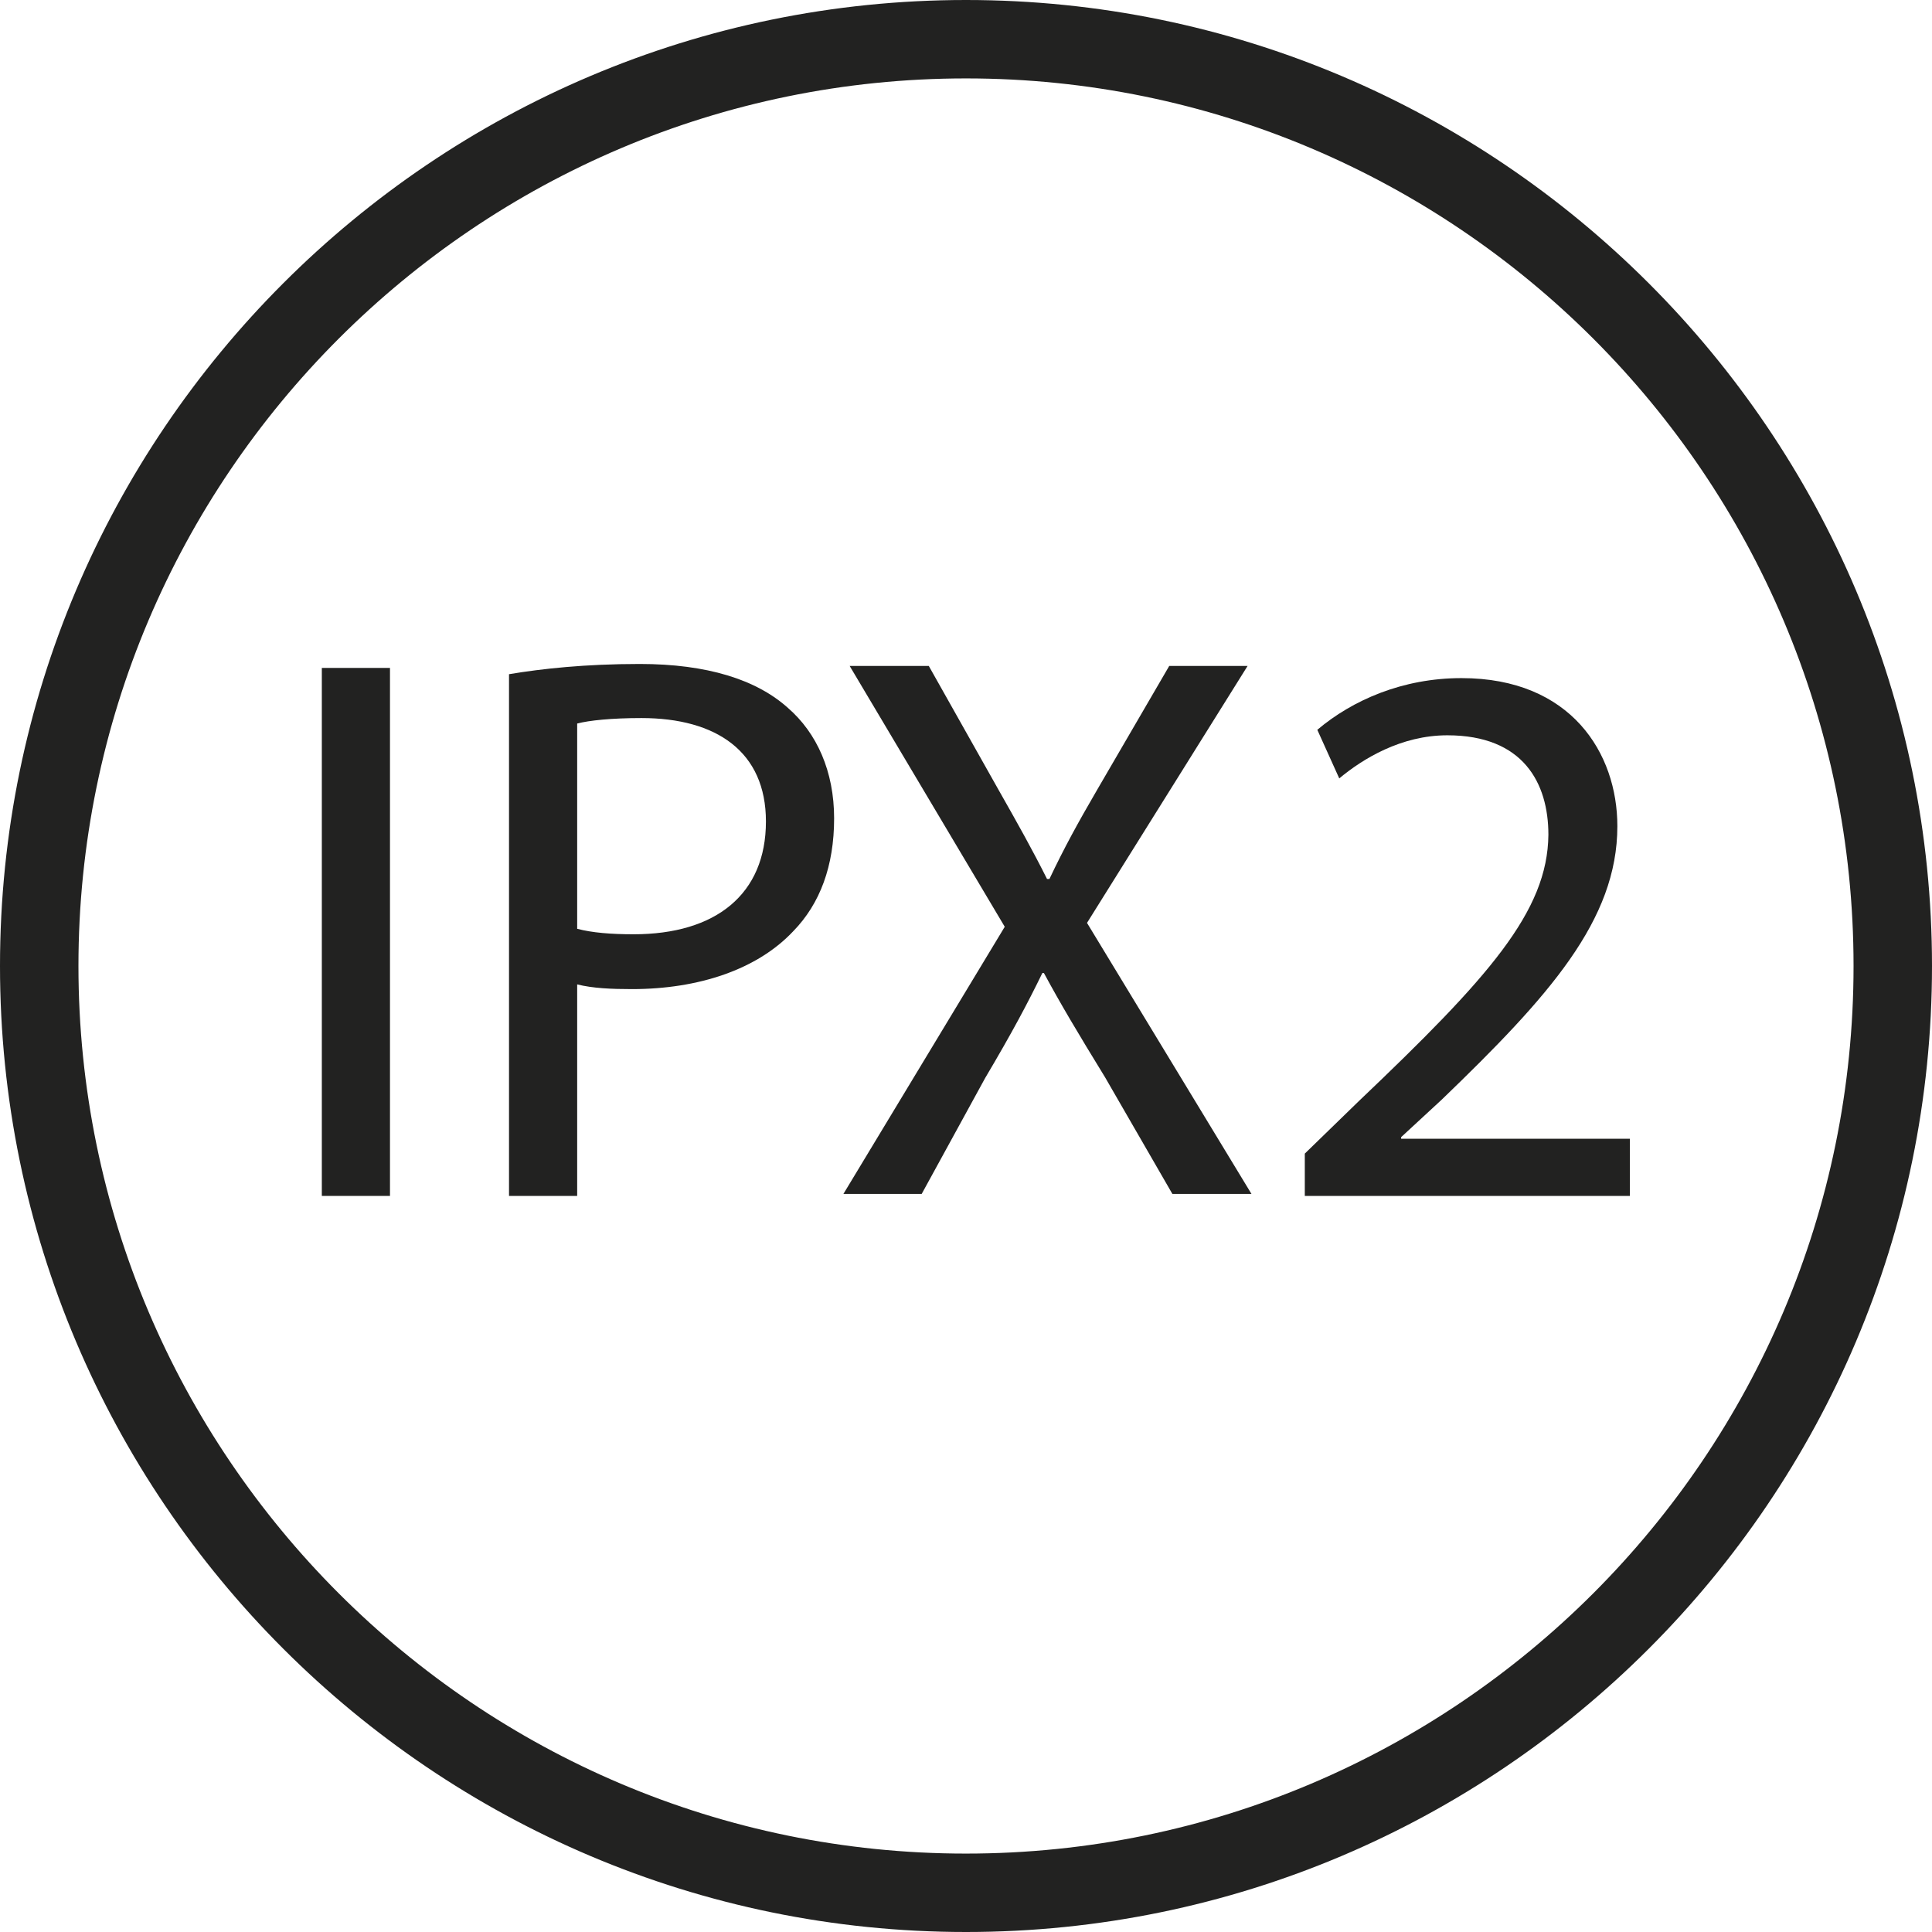
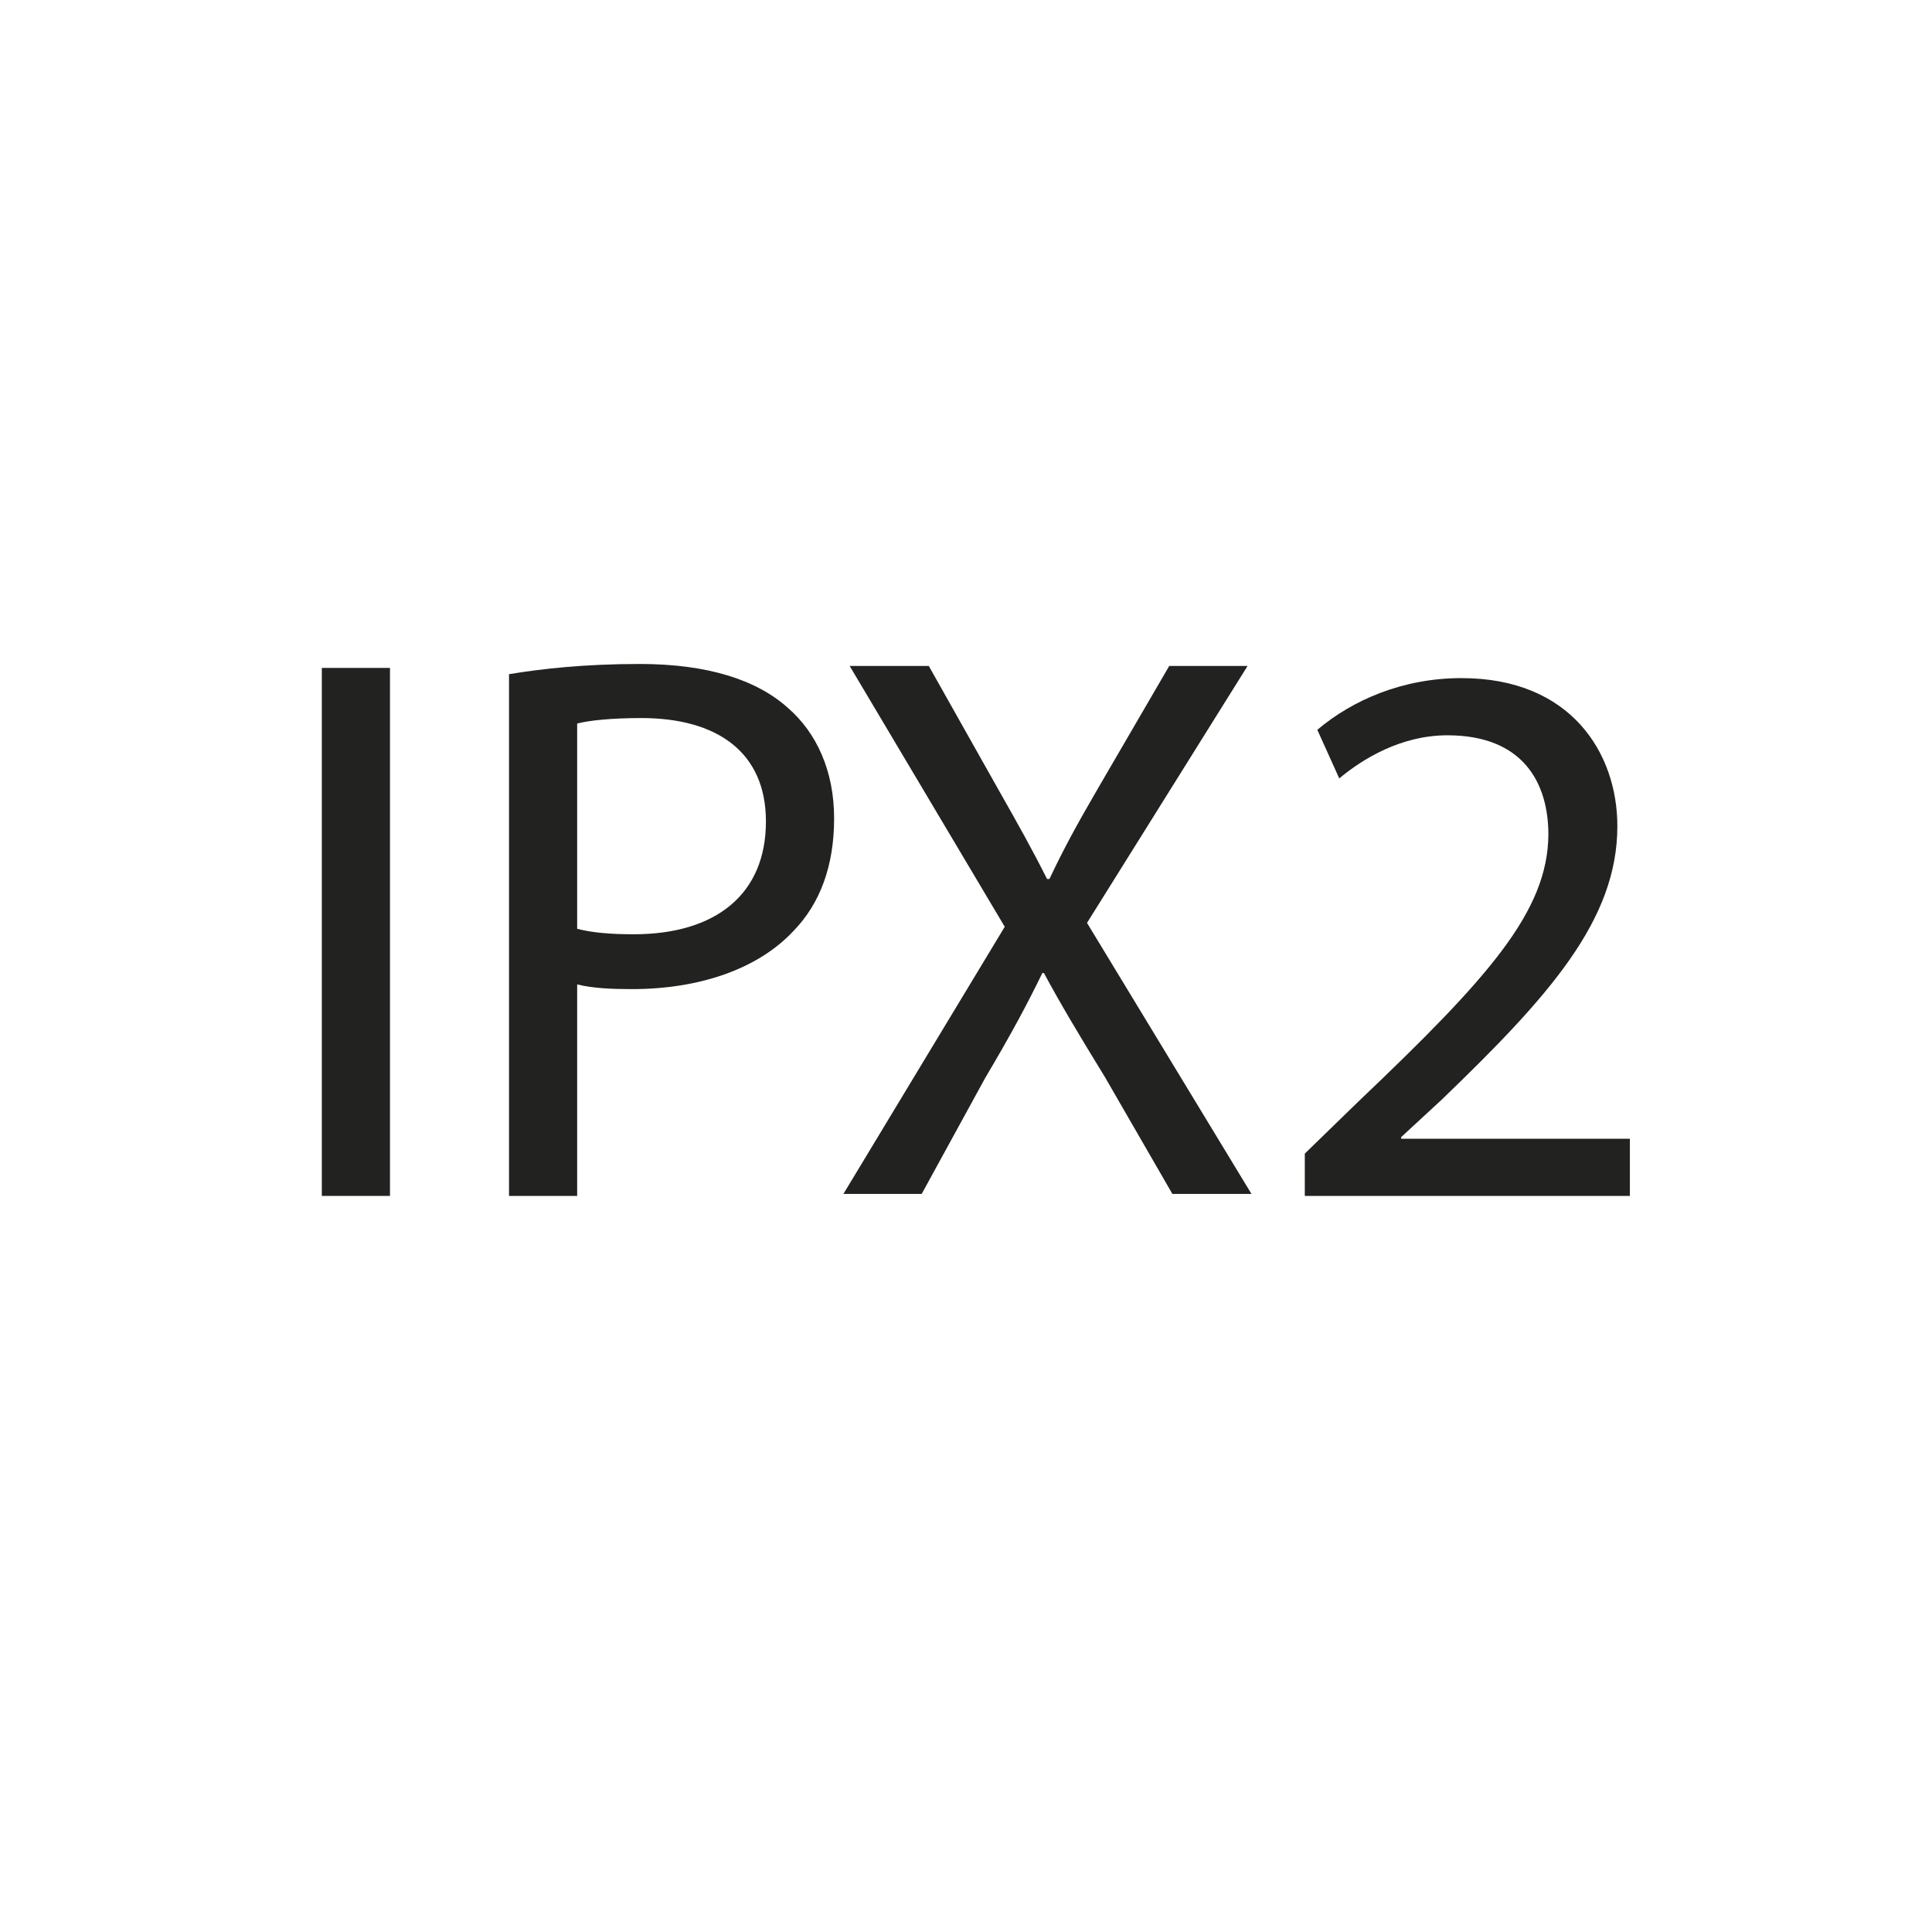
<svg xmlns="http://www.w3.org/2000/svg" id="_Слой_2" viewBox="0 0 56.694 56.694">
  <defs>
    <style>.cls-1{fill:none;}.cls-1,.cls-2{stroke-width:0px;}.cls-2{fill:#222221;}.cls-3{clip-path:url(#clippath-1);}.cls-4{clip-path:url(#clippath);}</style>
    <clipPath id="clippath">
      <rect class="cls-1" width="56.694" height="56.694" />
    </clipPath>
    <clipPath id="clippath-1">
      <rect class="cls-1" width="56.694" height="56.694" />
    </clipPath>
  </defs>
  <g id="_Слой_1-2">
    <g id="IPX2">
      <g class="cls-4">
        <g class="cls-3">
-           <path class="cls-2" d="M28.347,0C12.717,0,0,12.716,0,28.346c0,15.632,12.717,28.348,28.347,28.348,15.631,0,28.347-12.716,28.347-28.348C56.694,12.716,43.978,0,28.347,0M28.347,54.393c-14.362,0-26.045-11.685-26.045-26.047C2.302,13.985,13.985,2.301,28.347,2.301c14.361,0,26.045,11.684,26.045,26.045,0,14.362-11.684,26.047-26.045,26.047" />
          <rect class="cls-2" x="9.444" y="19.6" width="2" height="15.494" />
          <path class="cls-2" d="M18.776,19.484c-1.61,0-2.873.139-3.839.3v15.31h2v-6.207c.46.115,1.01.138,1.609.138,1.953,0,3.678-.575,4.734-1.701.782-.804,1.197-1.908,1.197-3.31,0-1.379-.507-2.506-1.357-3.242-.92-.827-2.368-1.288-4.344-1.288M18.592,27.416c-.667,0-1.219-.046-1.655-.161v-6.023c.344-.091,1.01-.161,1.884-.161,2.207,0,3.655.989,3.655,3.034,0,2.138-1.471,3.311-3.884,3.311" />
          <path class="cls-2" d="M41.116,33.416v-.047l1.195-1.104c3.15-3.034,5.15-5.263,5.15-8.021,0-2.139-1.357-4.345-4.574-4.345-1.725,0-3.196.643-4.231,1.517l.644,1.426c.69-.576,1.816-1.265,3.172-1.265,2.23,0,2.965,1.402,2.965,2.919-.022,2.253-1.747,4.185-5.562,7.815l-1.586,1.541v1.242h9.539v-1.678h-6.712Z" />
          <path class="cls-2" d="M36.61,19.542h-2.299l-2.114,3.632c-.575.988-.966,1.701-1.402,2.62h-.07c-.413-.827-.85-1.608-1.425-2.62l-2.045-3.632h-2.322l4.551,7.654-4.734,7.839h2.297l1.863-3.402c.804-1.357,1.241-2.184,1.678-3.08h.045c.483.896.989,1.747,1.793,3.057l1.977,3.425h2.321l-4.826-7.953,4.712-7.54Z" />
        </g>
      </g>
    </g>
  </g>
</svg>